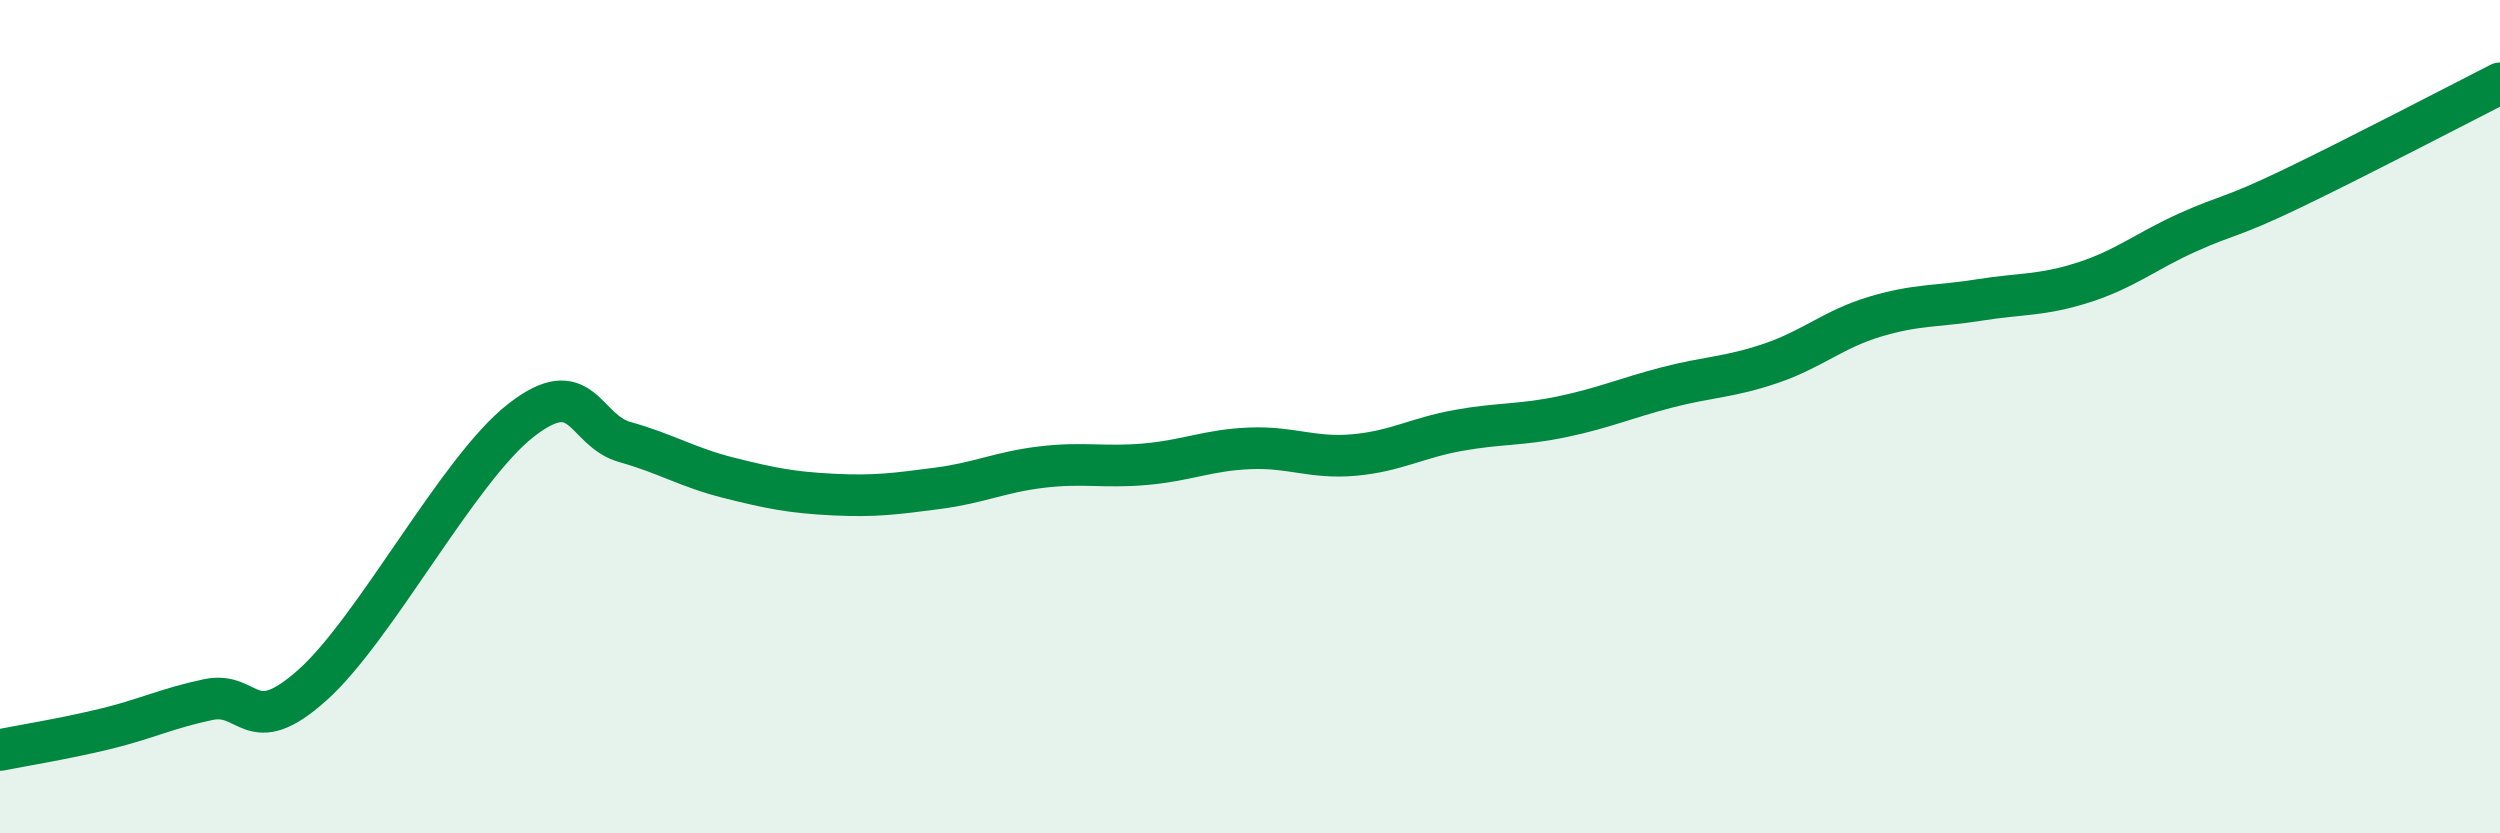
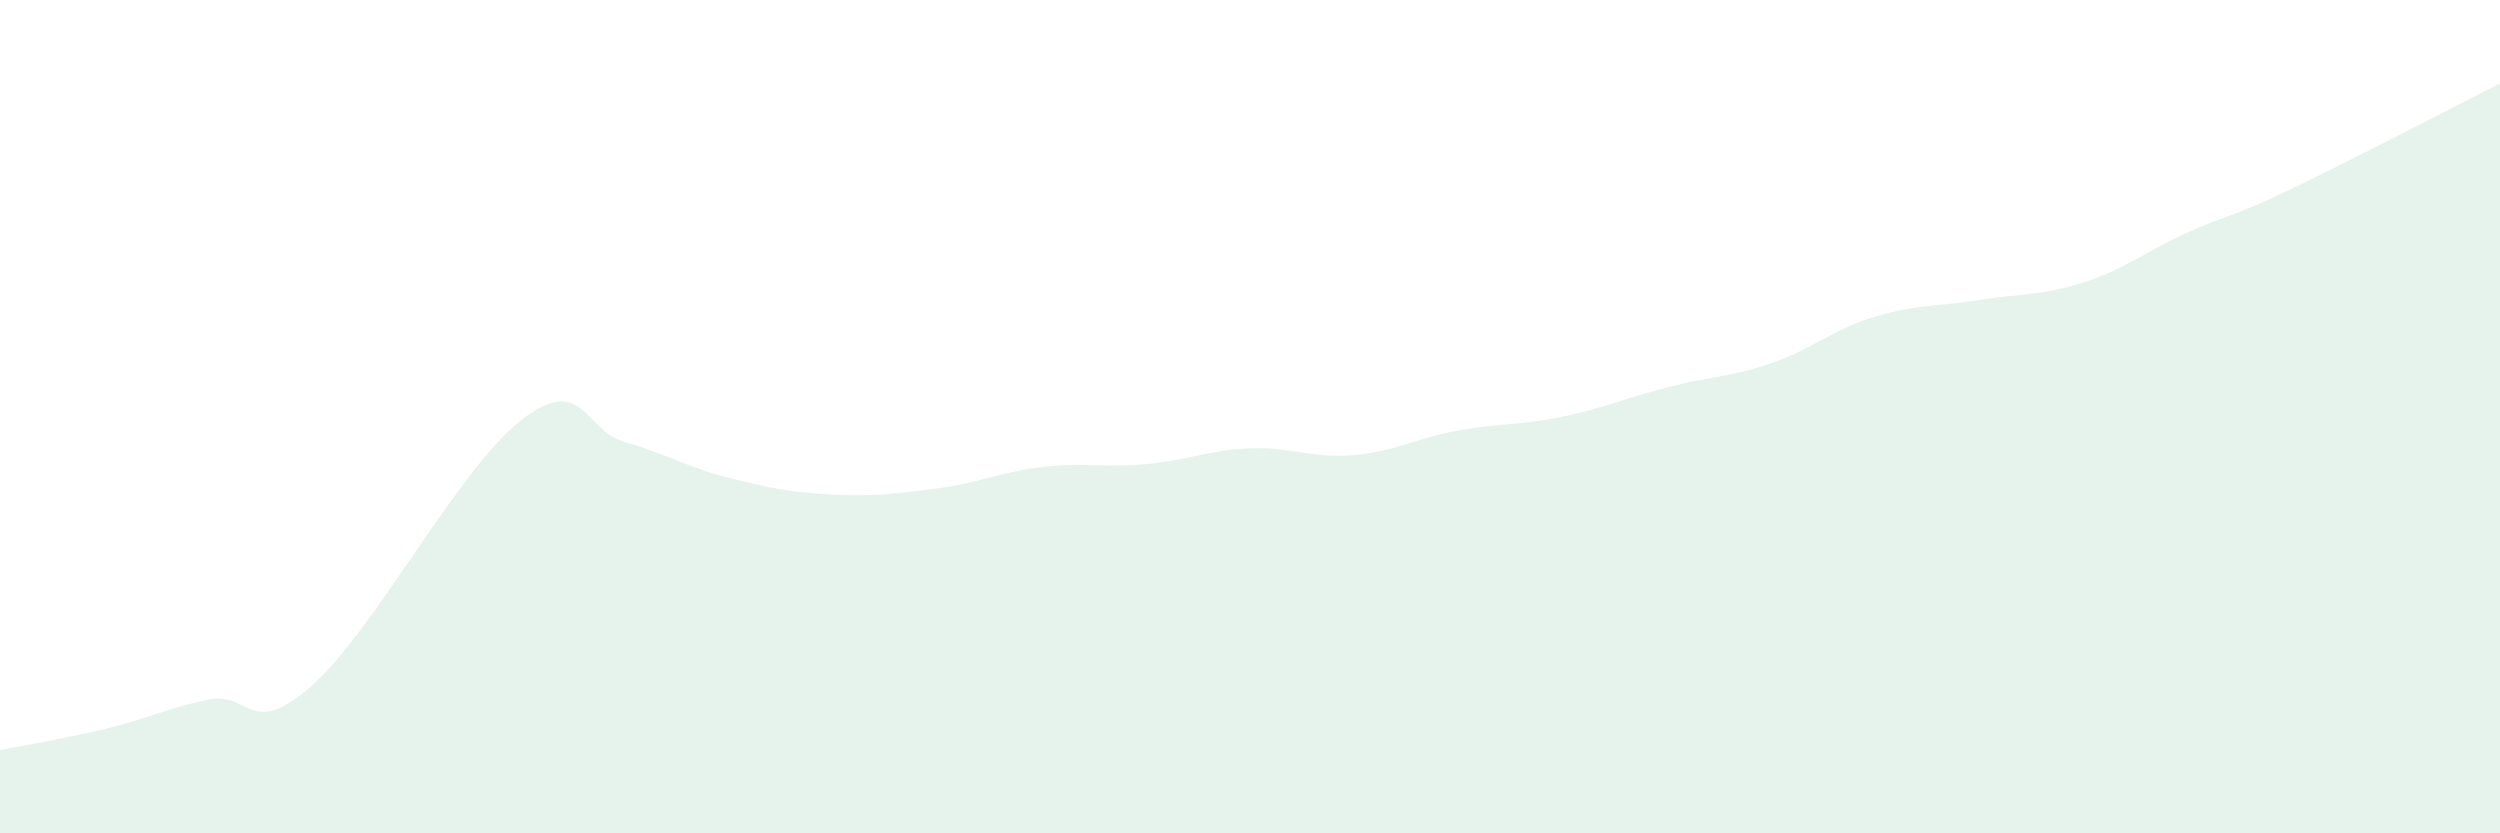
<svg xmlns="http://www.w3.org/2000/svg" width="60" height="20" viewBox="0 0 60 20">
  <path d="M 0,18 C 0.5,17.9 1.5,17.74 2.5,17.5 C 3.5,17.26 4,17 5,16.79 C 6,16.58 6,17.78 7.5,16.44 C 9,15.1 11,11.26 12.5,10.09 C 14,8.92 14,10.33 15,10.61 C 16,10.89 16.5,11.22 17.5,11.47 C 18.5,11.72 19,11.82 20,11.87 C 21,11.92 21.5,11.85 22.5,11.72 C 23.5,11.59 24,11.33 25,11.21 C 26,11.09 26.5,11.23 27.5,11.14 C 28.5,11.05 29,10.8 30,10.76 C 31,10.72 31.5,11.01 32.5,10.92 C 33.5,10.83 34,10.51 35,10.33 C 36,10.15 36.5,10.21 37.5,10 C 38.5,9.79 39,9.56 40,9.3 C 41,9.04 41.5,9.06 42.5,8.72 C 43.5,8.38 44,7.9 45,7.6 C 46,7.3 46.5,7.36 47.5,7.2 C 48.5,7.04 49,7.1 50,6.78 C 51,6.46 51.5,6.03 52.5,5.58 C 53.5,5.13 53.5,5.25 55,4.53 C 56.5,3.81 59,2.51 60,2L60 20L0 20Z" fill="#008740" opacity="0.1" stroke-linecap="round" stroke-linejoin="round" />
-   <path d="M 0,18 C 0.5,17.9 1.5,17.74 2.5,17.5 C 3.5,17.26 4,17 5,16.79 C 6,16.58 6,17.78 7.5,16.44 C 9,15.1 11,11.26 12.5,10.09 C 14,8.92 14,10.33 15,10.61 C 16,10.89 16.5,11.22 17.5,11.47 C 18.5,11.72 19,11.82 20,11.87 C 21,11.92 21.5,11.85 22.5,11.72 C 23.5,11.59 24,11.33 25,11.21 C 26,11.09 26.5,11.23 27.5,11.14 C 28.5,11.05 29,10.8 30,10.76 C 31,10.72 31.5,11.01 32.5,10.92 C 33.5,10.83 34,10.51 35,10.33 C 36,10.15 36.5,10.21 37.5,10 C 38.5,9.79 39,9.56 40,9.3 C 41,9.04 41.5,9.06 42.5,8.72 C 43.5,8.38 44,7.9 45,7.6 C 46,7.3 46.5,7.36 47.5,7.2 C 48.5,7.04 49,7.1 50,6.78 C 51,6.46 51.5,6.03 52.5,5.58 C 53.5,5.13 53.5,5.25 55,4.53 C 56.5,3.81 59,2.51 60,2" stroke="#008740" stroke-width="1" fill="none" stroke-linecap="round" stroke-linejoin="round" />
</svg>